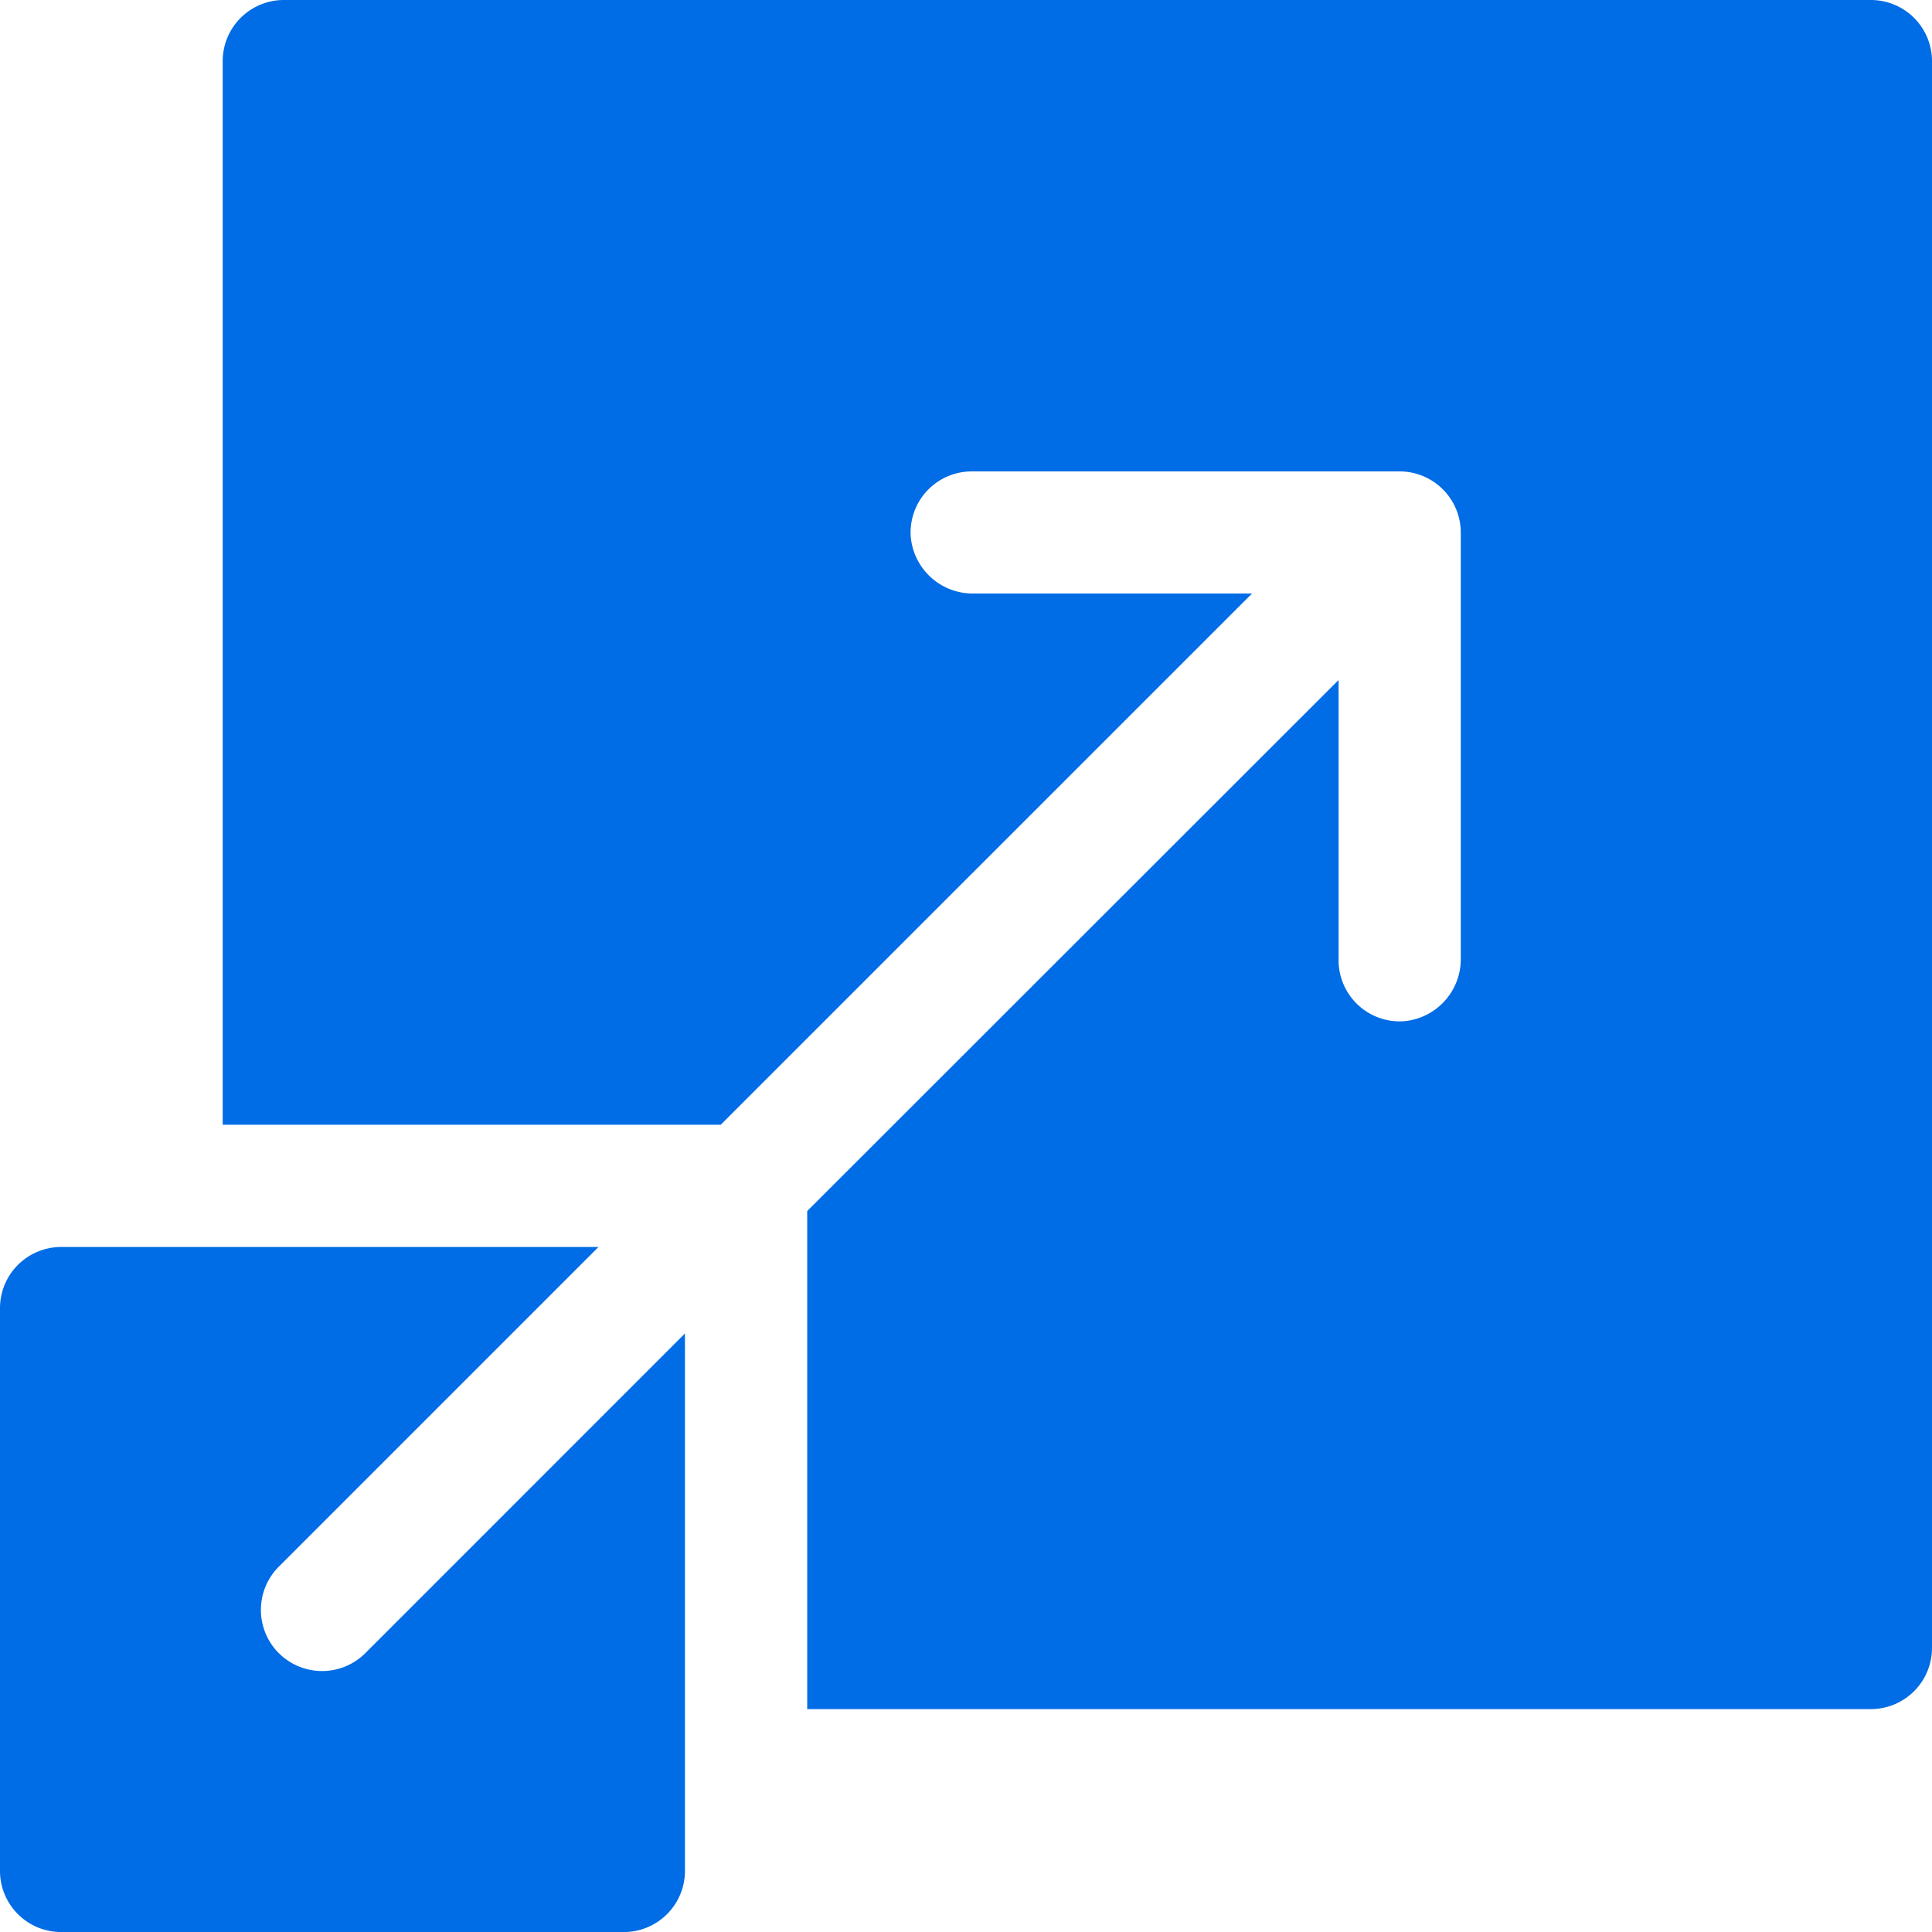
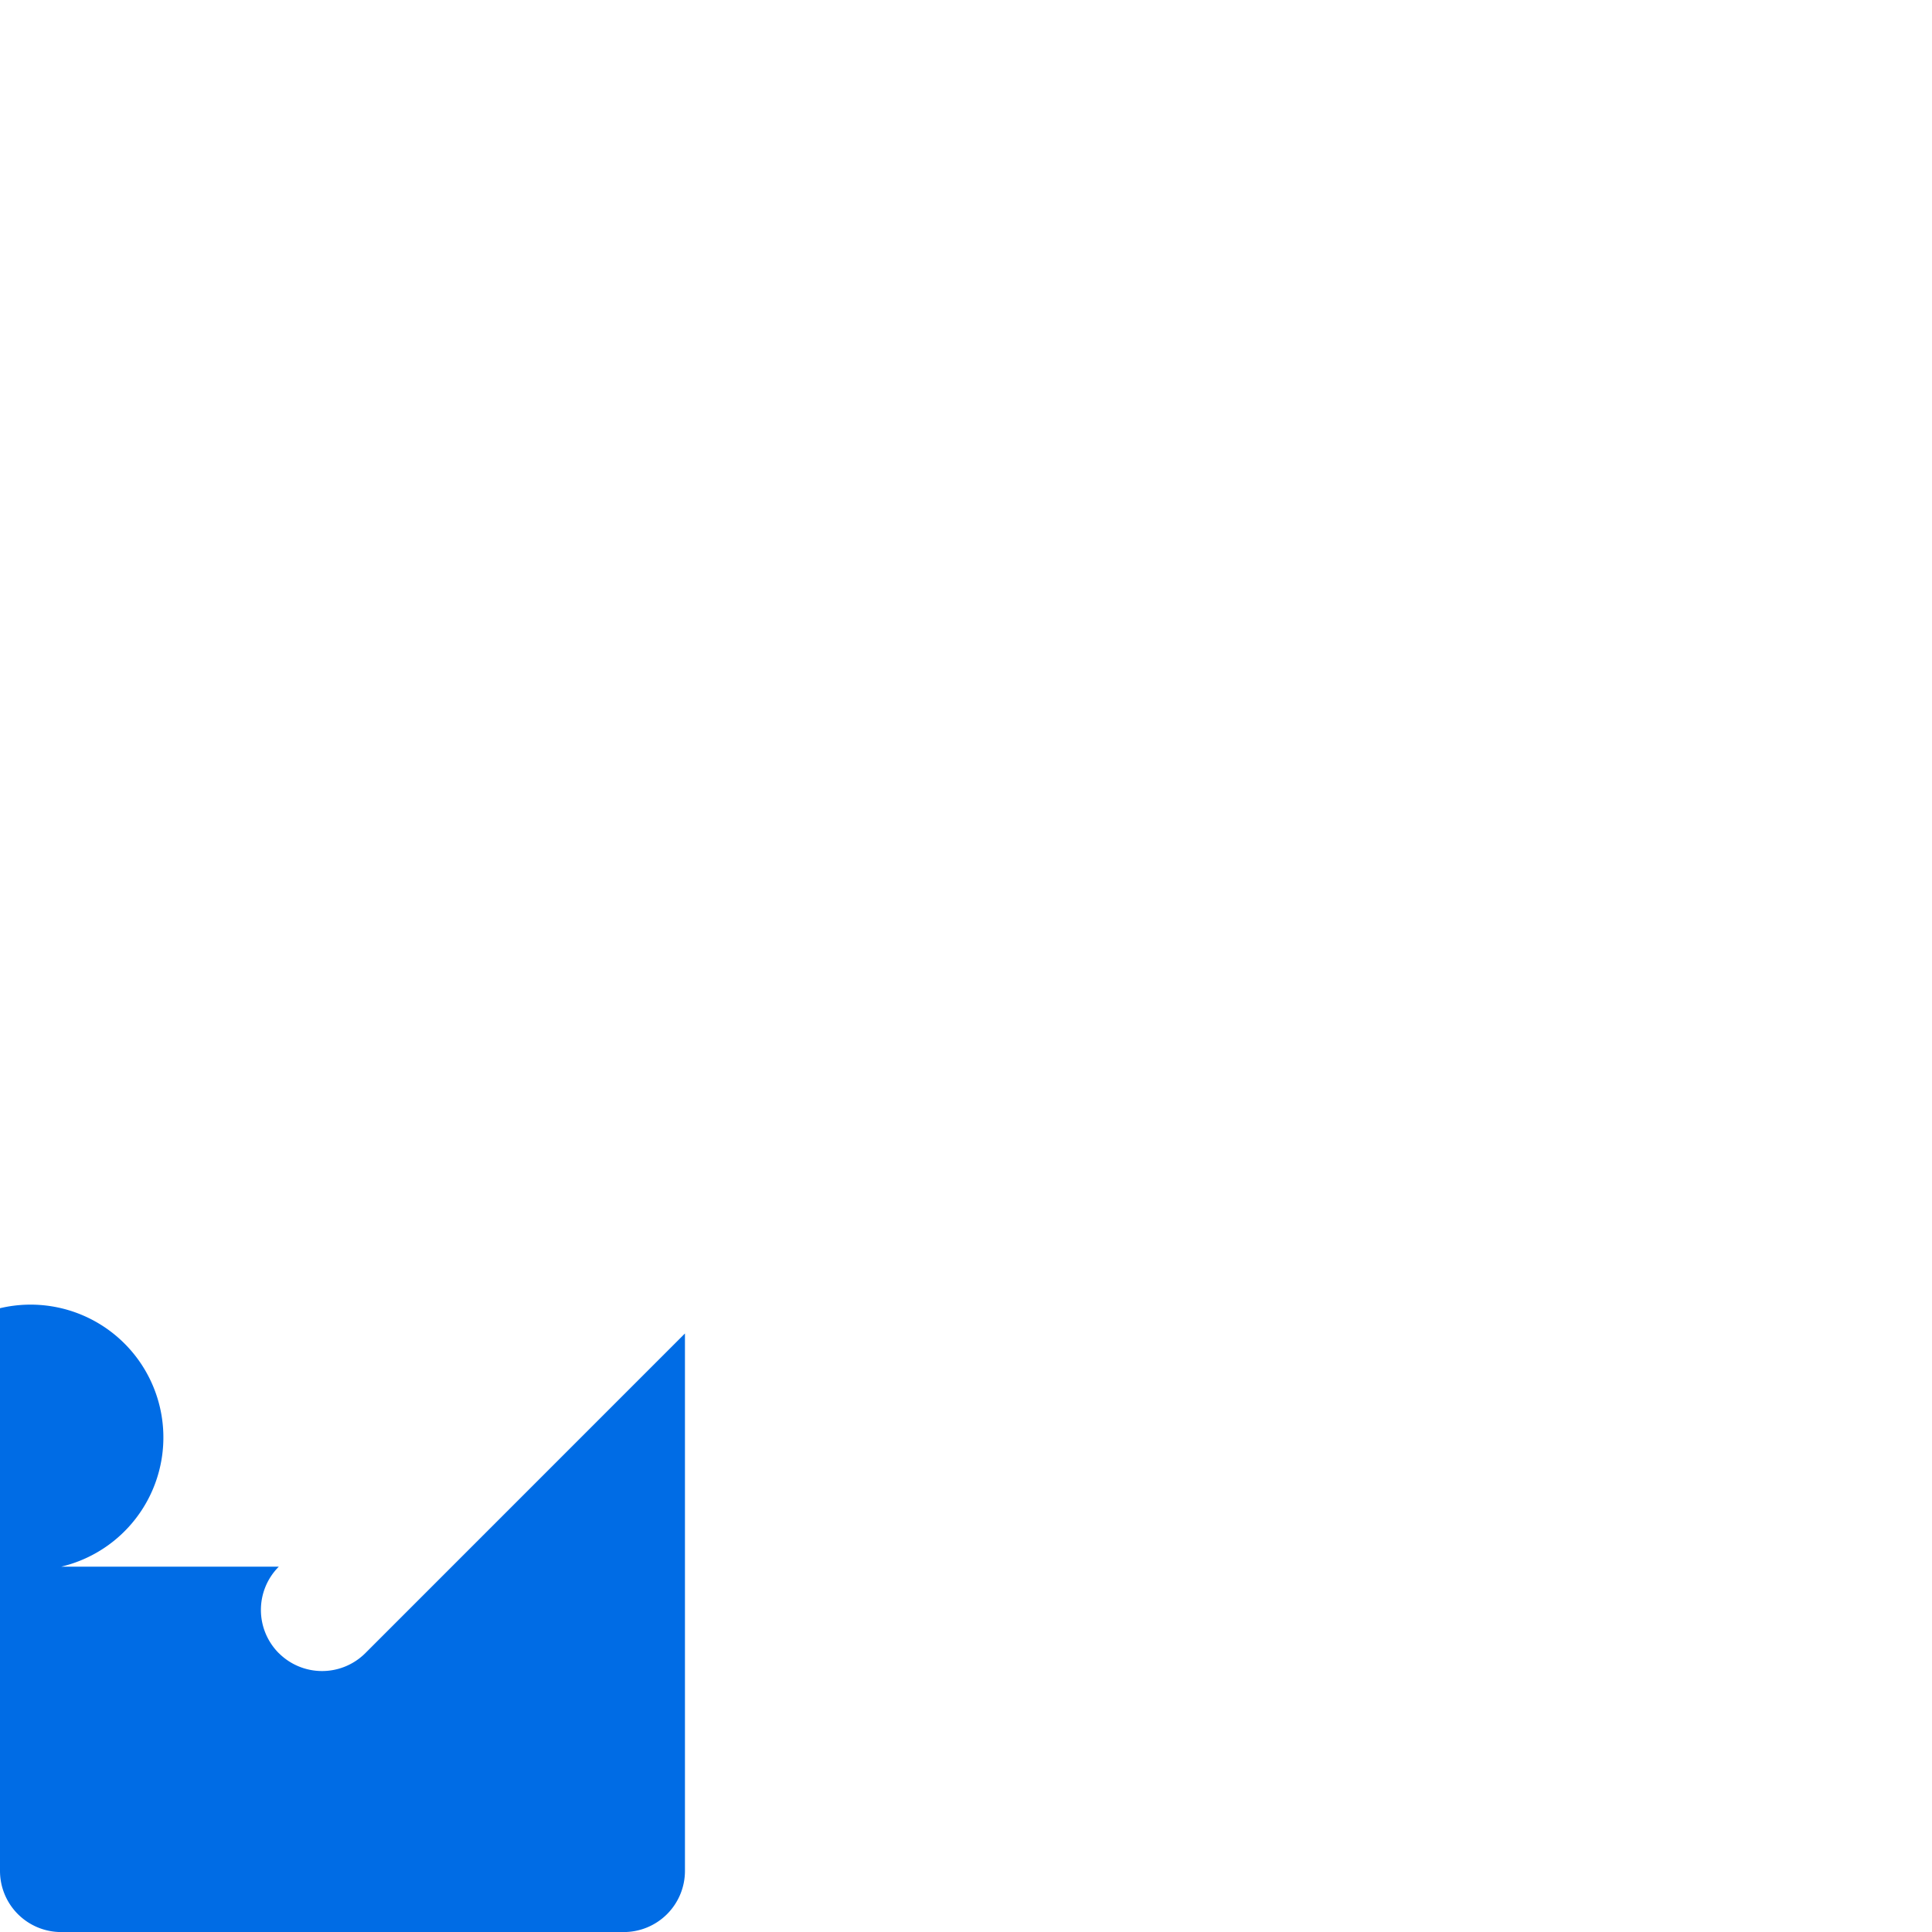
<svg xmlns="http://www.w3.org/2000/svg" id="Group_26697" data-name="Group 26697" width="38.606" height="38.606" viewBox="0 0 38.606 38.606">
-   <path id="Path_81920" data-name="Path 81920" d="M91.954,0H60.242A1.222,1.222,0,0,0,59.02,1.222V22.475h9.952L79.588,11.86H74.022A1.244,1.244,0,0,1,72.767,10.7a1.222,1.222,0,0,1,1.221-1.28h8.55a1.223,1.223,0,0,1,1.222,1.222v8.516A1.244,1.244,0,0,1,82.6,20.408a1.222,1.222,0,0,1-1.282-1.22v-5.6L70.7,24.2v9.952H91.954a1.222,1.222,0,0,0,1.222-1.222V1.222A1.222,1.222,0,0,0,91.954,0Zm0,0" transform="translate(-54.57 0)" fill="#006ce5" />
-   <path id="Path_81921" data-name="Path 81921" d="M5.571,338.593a1.223,1.223,0,0,1,0-1.728l6.388-6.388H1.222A1.222,1.222,0,0,0,0,331.7v11.244a1.222,1.222,0,0,0,1.222,1.222H12.465a1.222,1.222,0,0,0,1.222-1.222V332.205L7.3,338.593a1.223,1.223,0,0,1-1.728,0Zm0,0" transform="translate(0 -305.559)" fill="#006ce5" />
+   <path id="Path_81921" data-name="Path 81921" d="M5.571,338.593a1.223,1.223,0,0,1,0-1.728H1.222A1.222,1.222,0,0,0,0,331.7v11.244a1.222,1.222,0,0,0,1.222,1.222H12.465a1.222,1.222,0,0,0,1.222-1.222V332.205L7.3,338.593a1.223,1.223,0,0,1-1.728,0Zm0,0" transform="translate(0 -305.559)" fill="#006ce5" />
</svg>